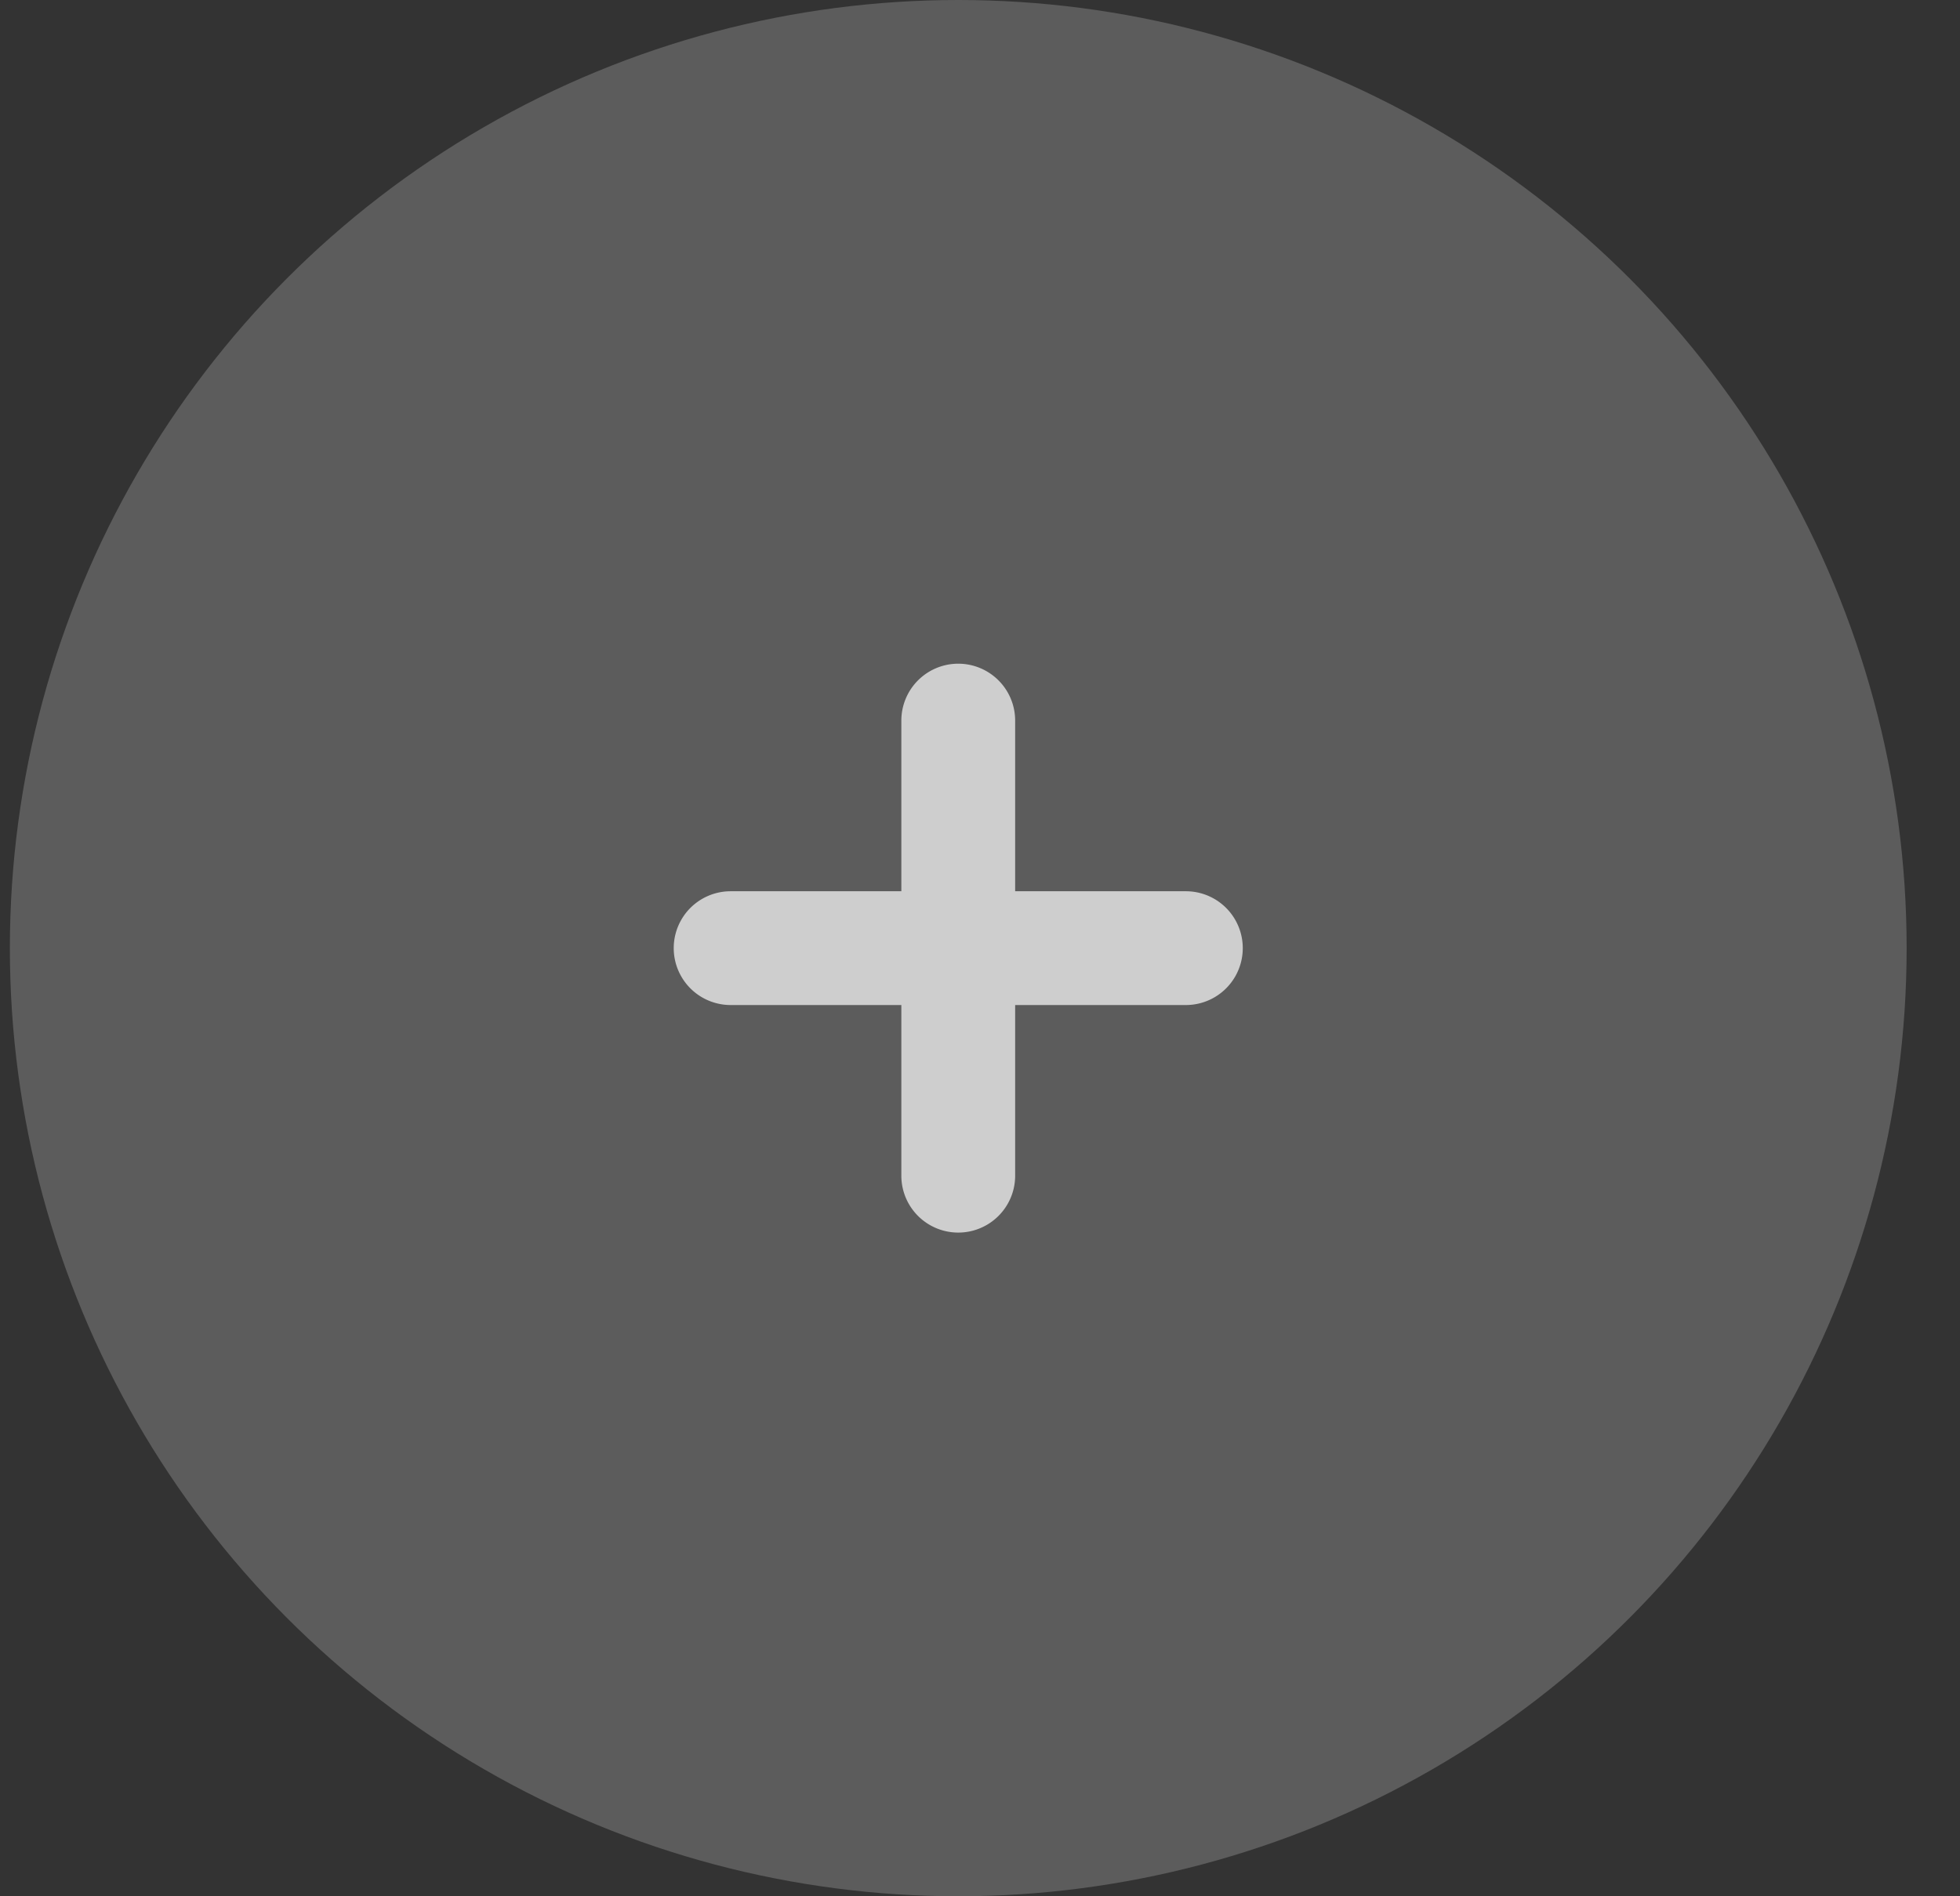
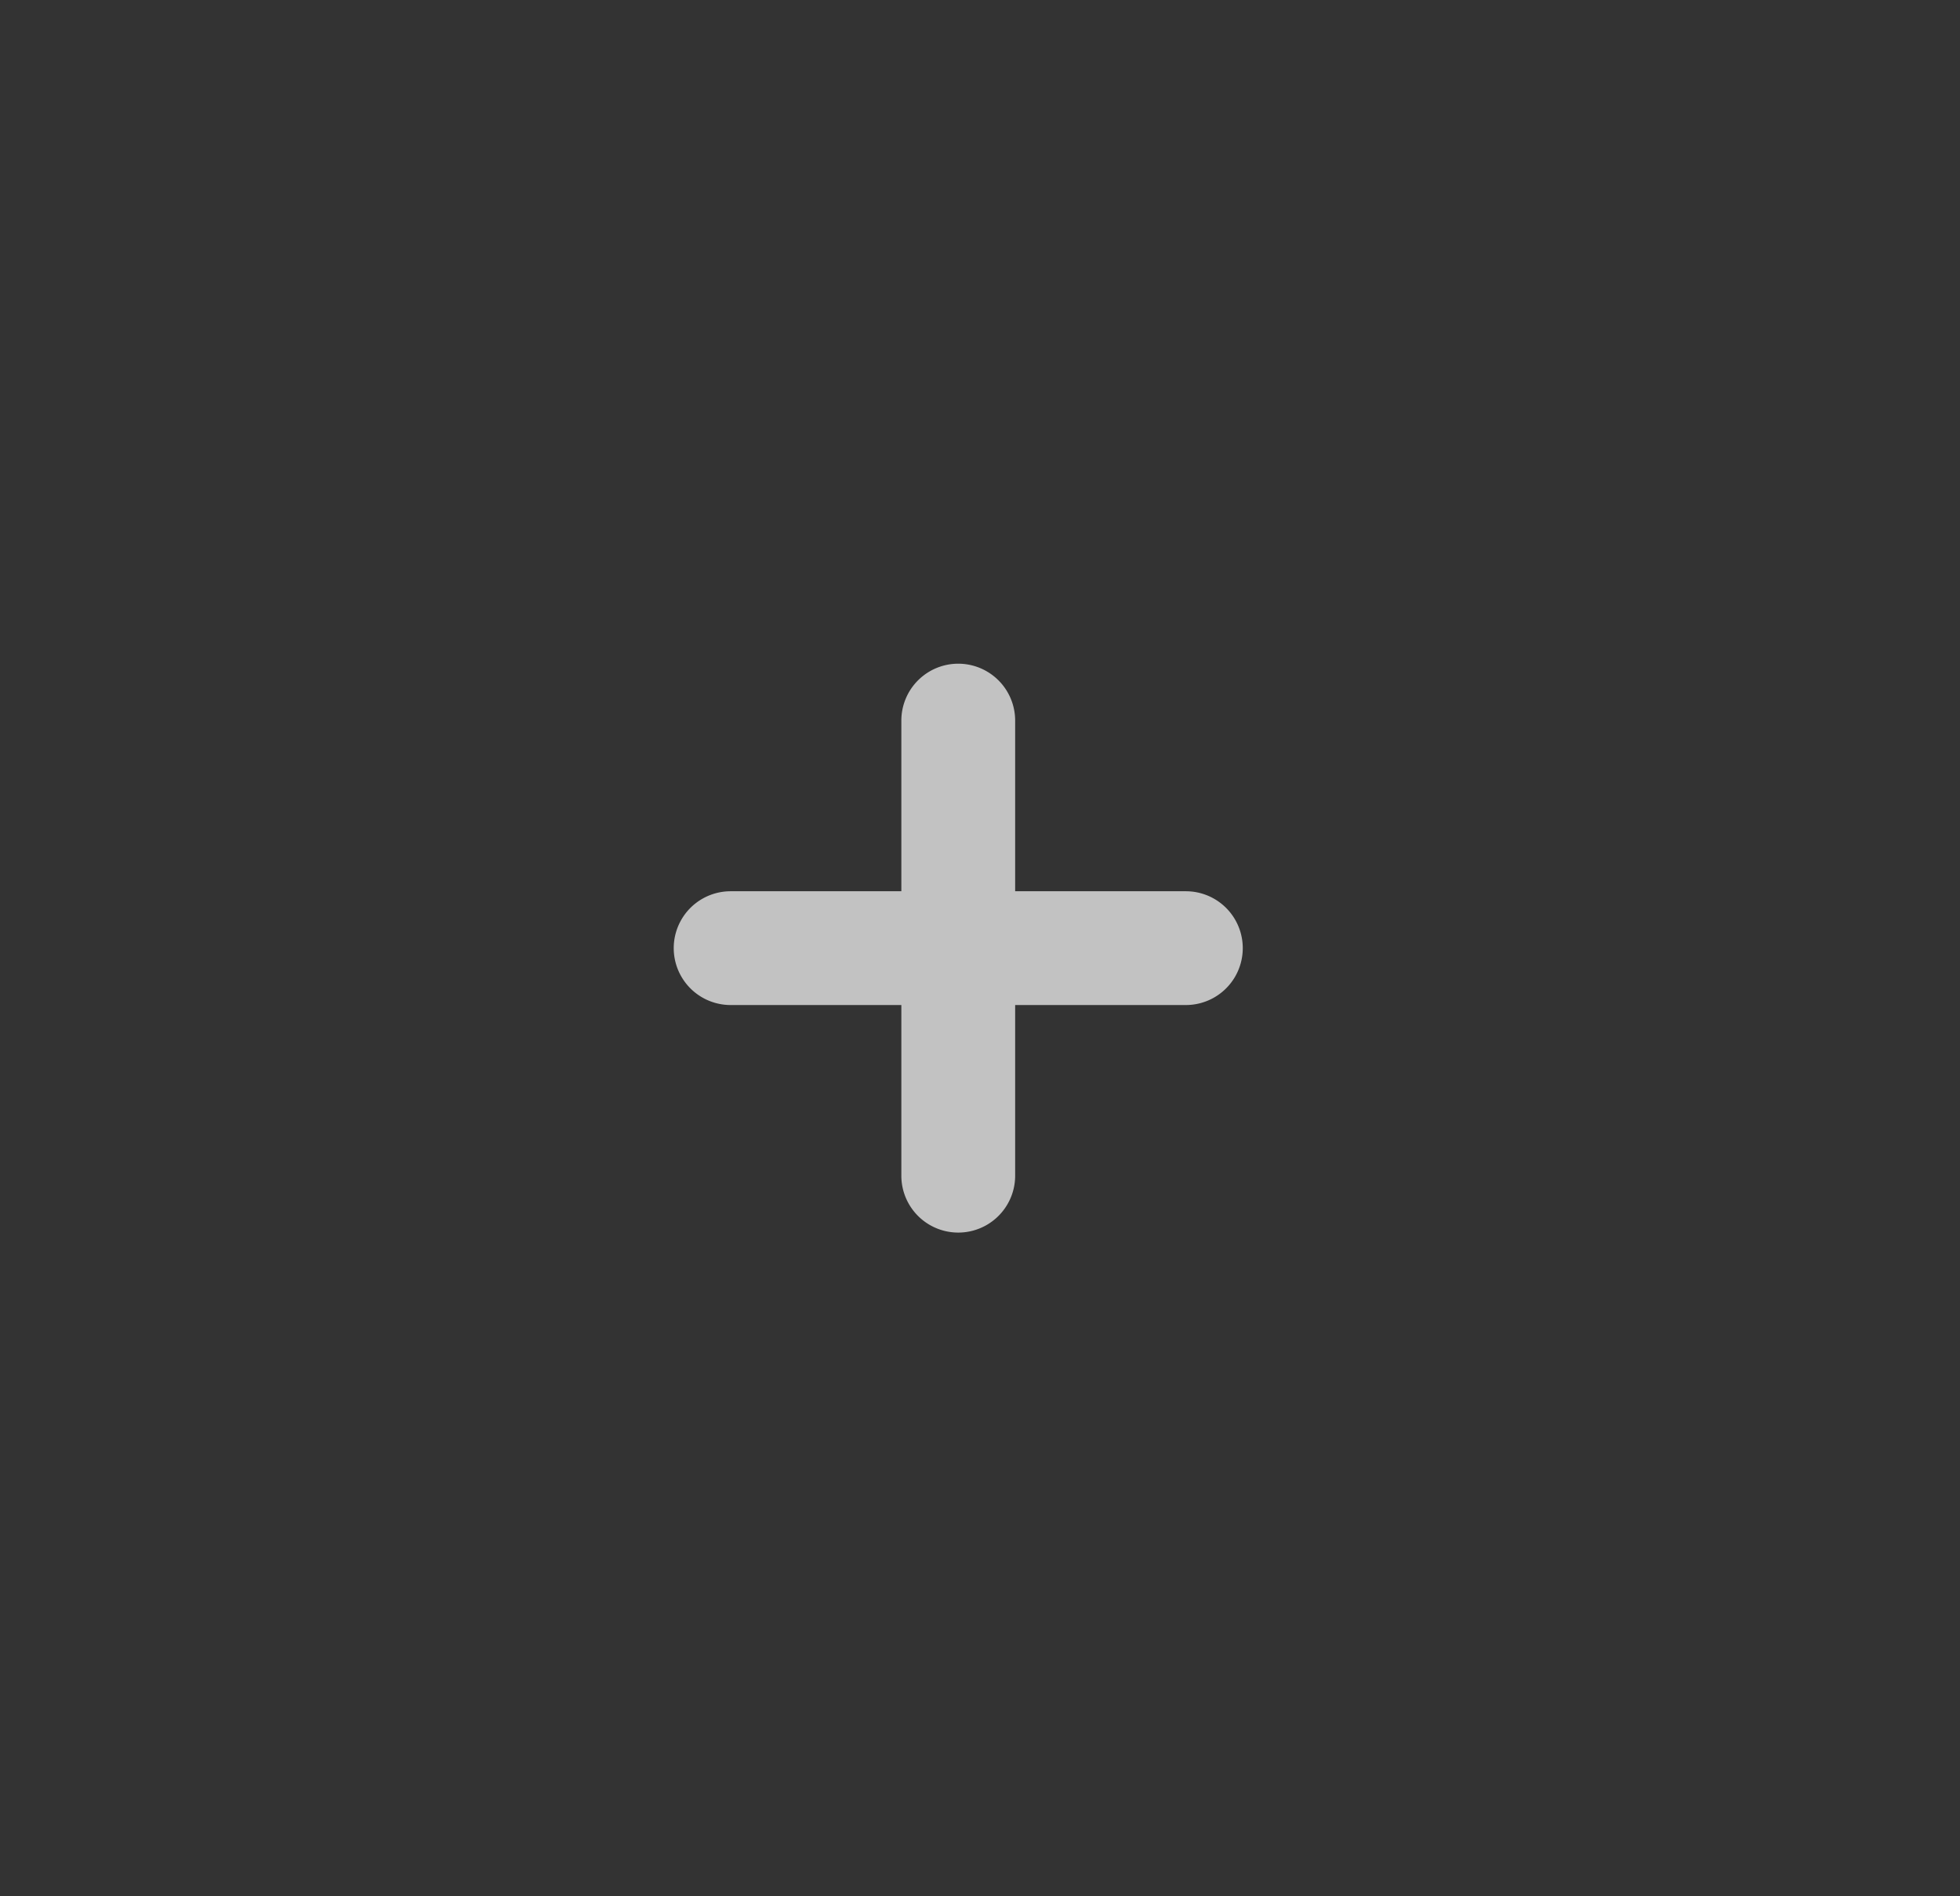
<svg xmlns="http://www.w3.org/2000/svg" width="31" height="30" fill="none">
  <rect width="100%" height="100%" fill="#333333" stroke="none" />
-   <circle cx="15.156" cy="15" r="15" fill="#fff" opacity=".2" />
  <path fill="#fff" fill-rule="evenodd" d="M15.156 10.5a.9.9 0 0 1 .9.9v2.7h2.7a.9.9 0 0 1 0 1.8h-2.7v2.7a.9.9 0 0 1-1.8 0v-2.7h-2.7a.9.9 0 1 1 0-1.8h2.7v-2.7a.9.9 0 0 1 .9-.9Z" clip-rule="evenodd" opacity=".7" />
</svg>